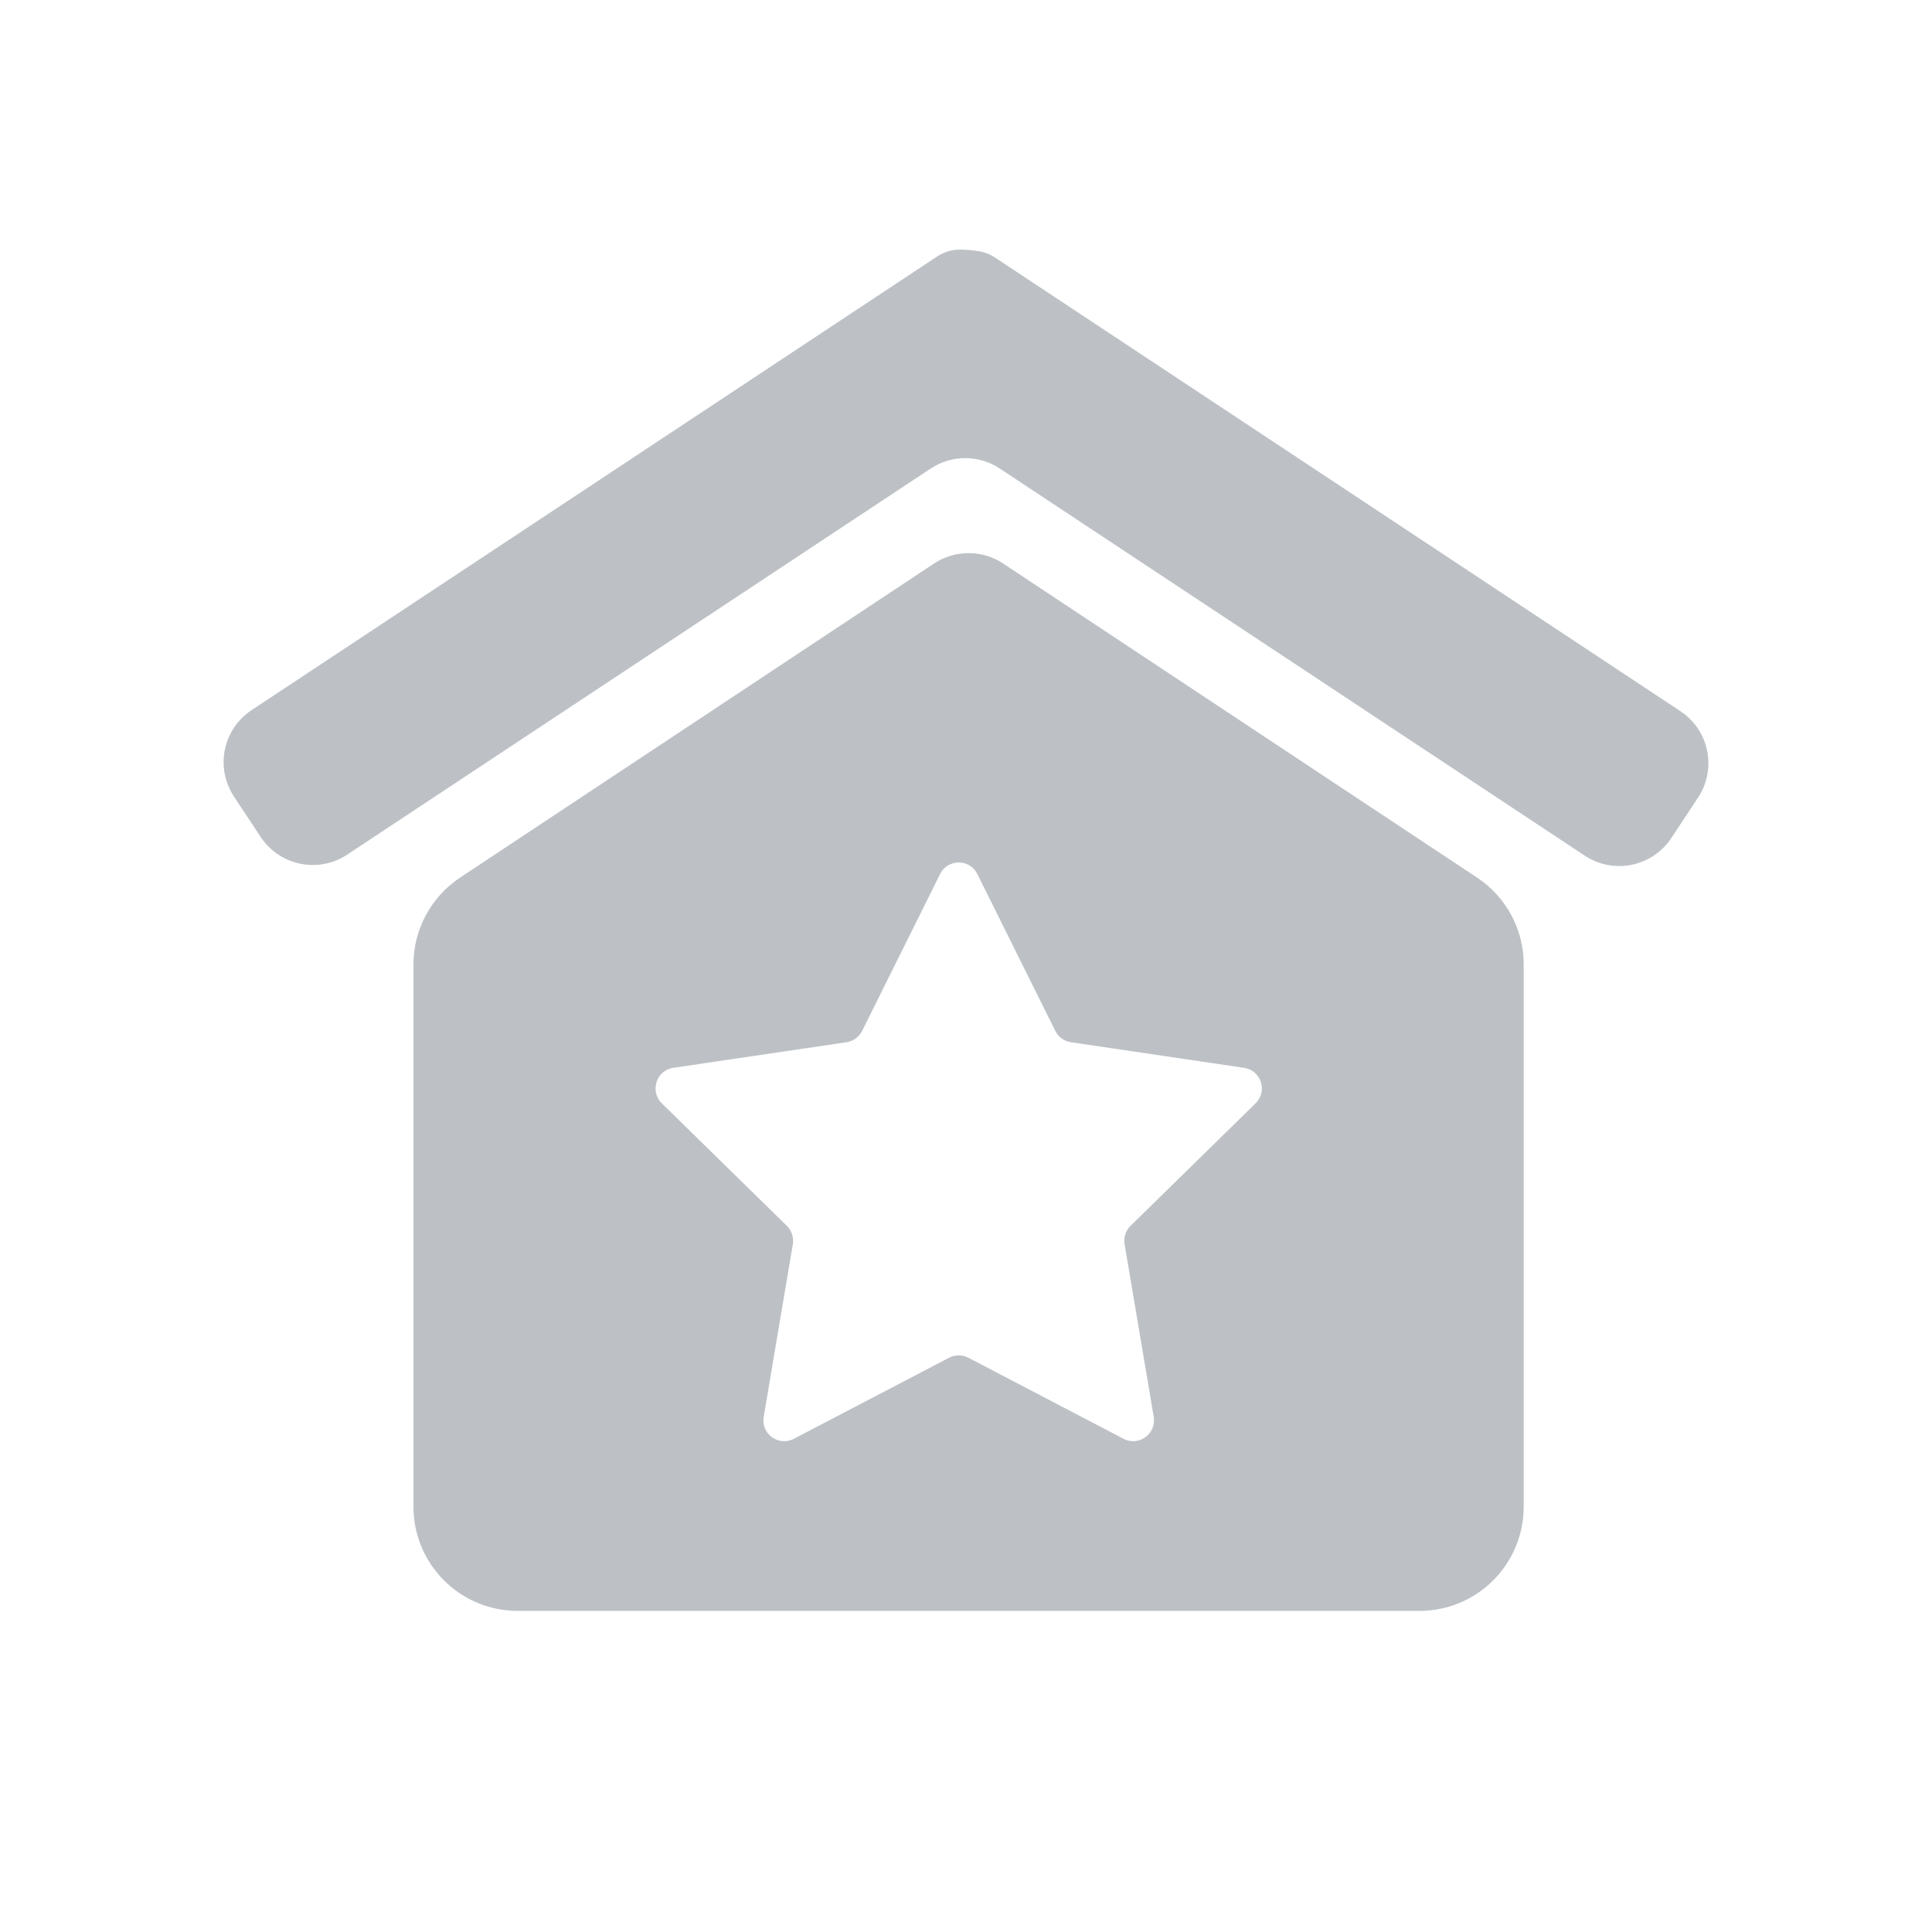
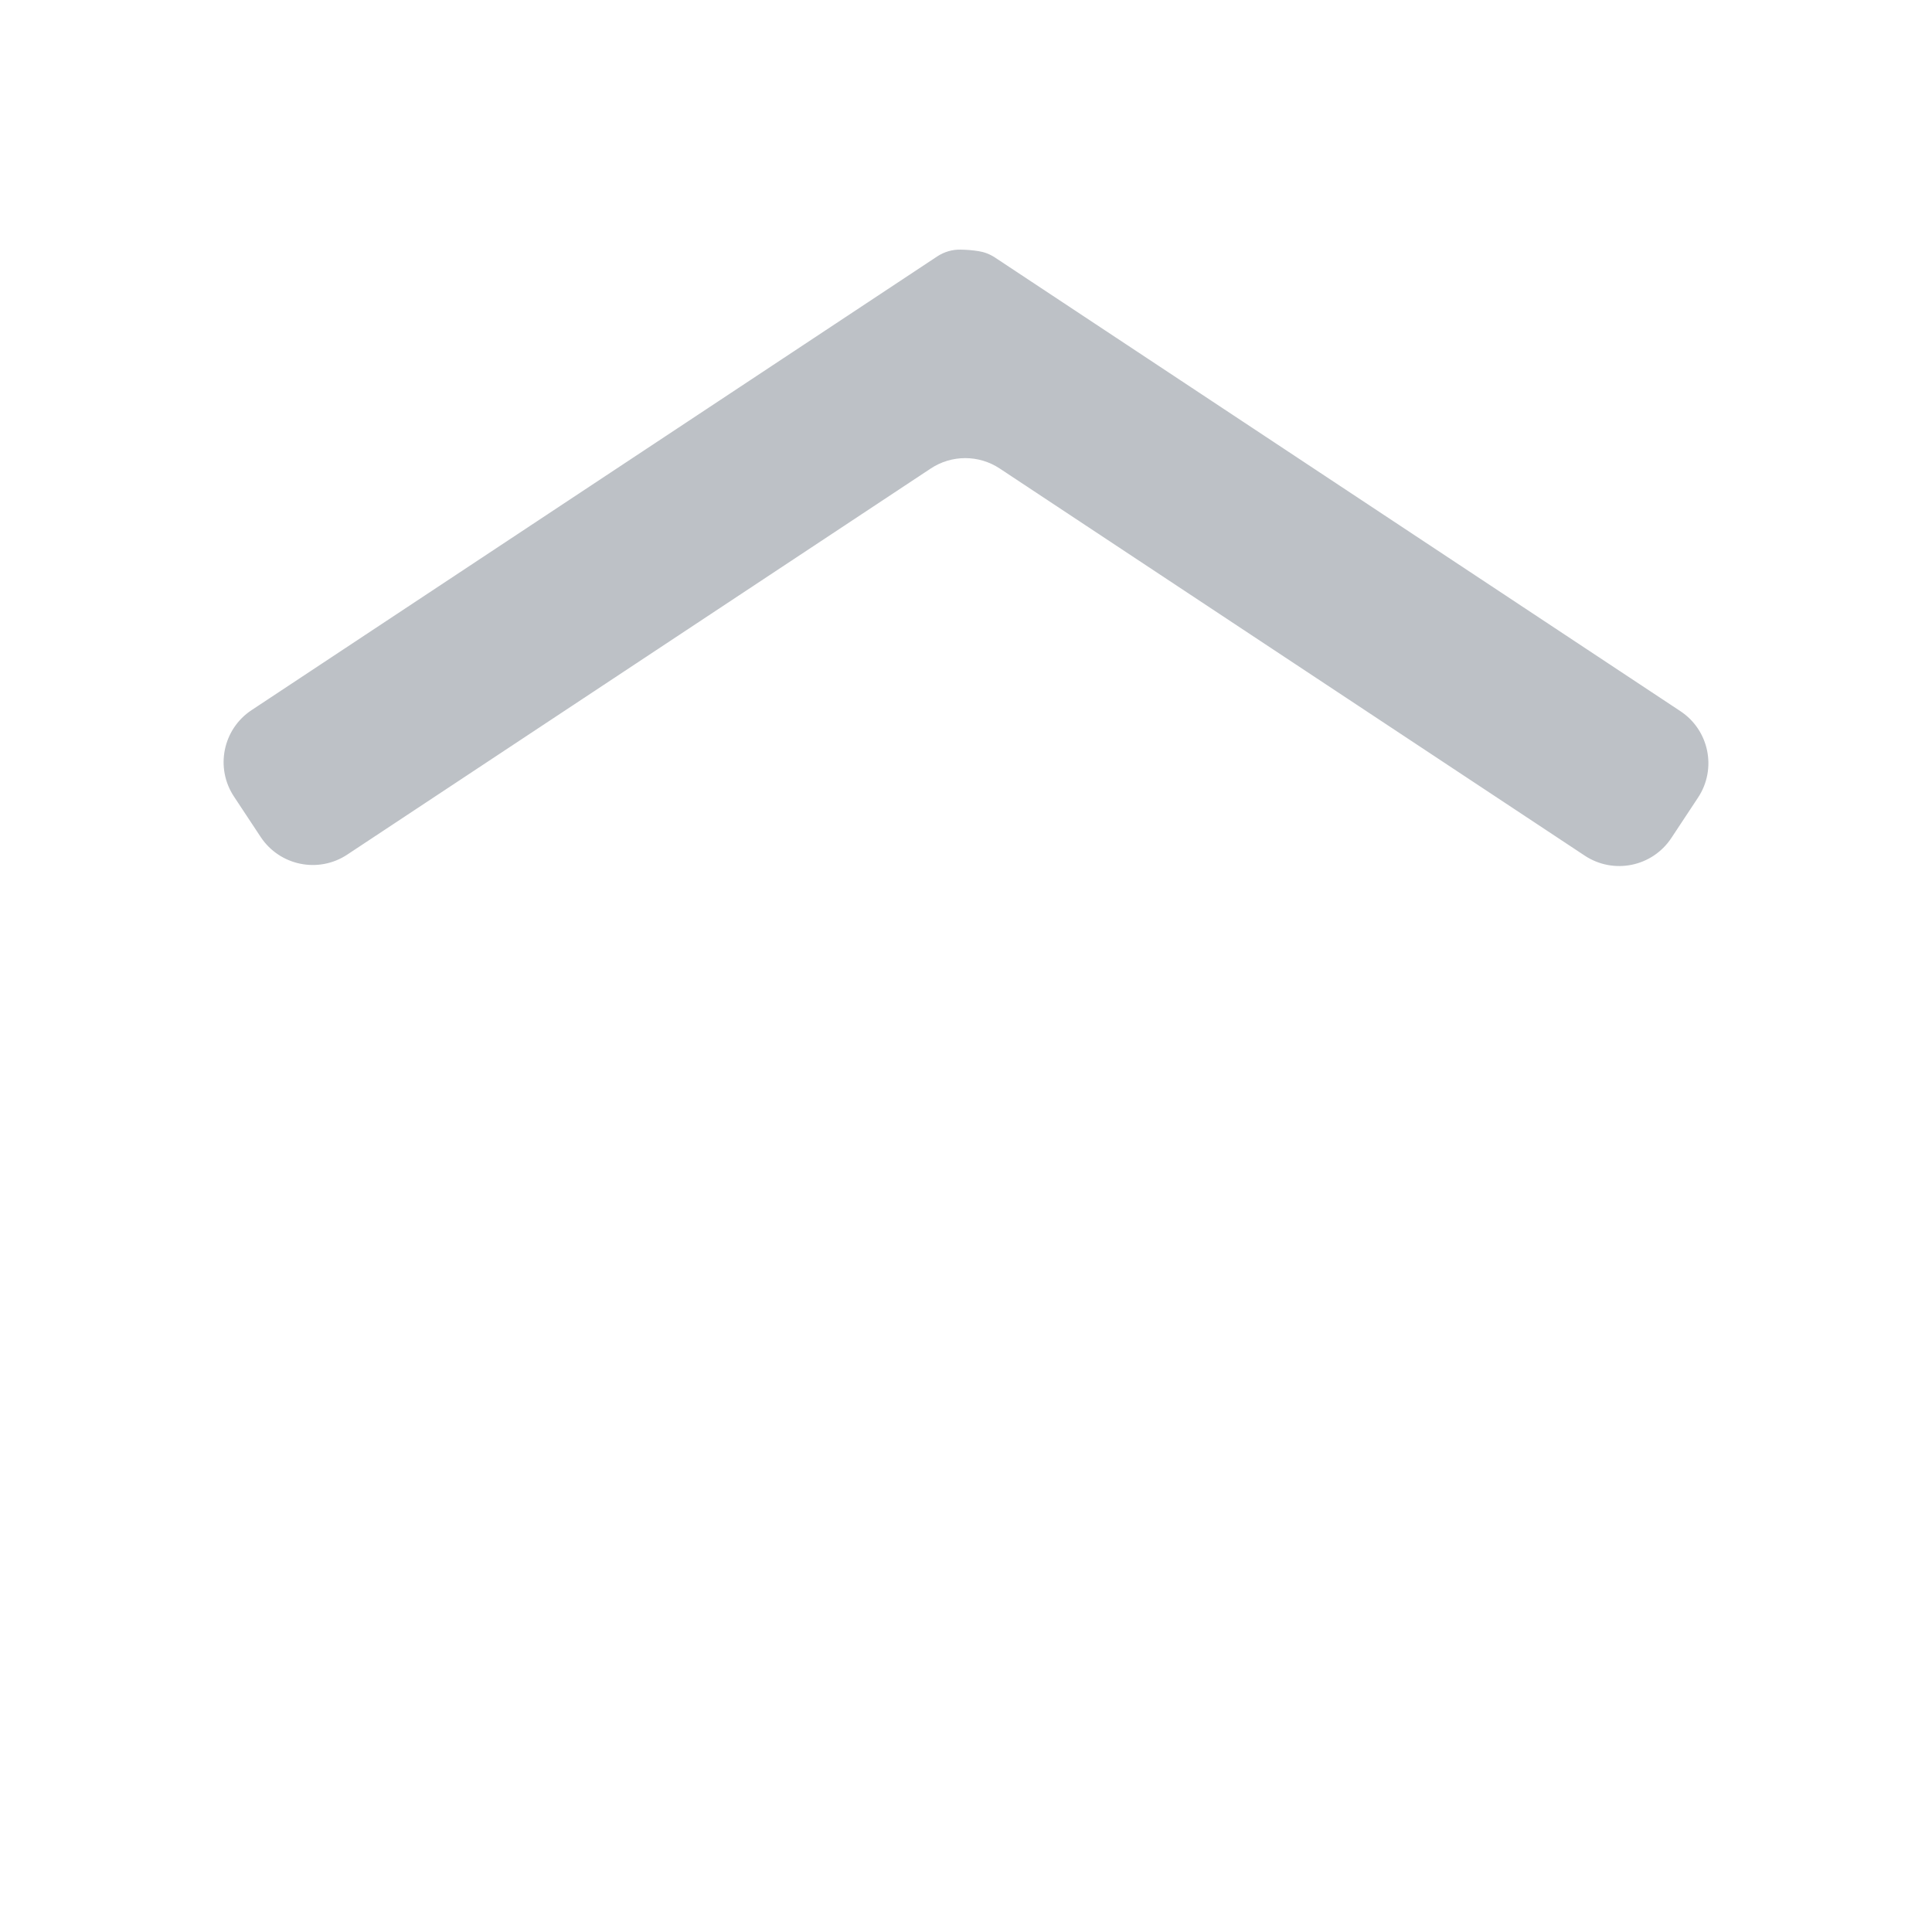
<svg xmlns="http://www.w3.org/2000/svg" width="24" height="24" viewBox="0 0 24 24" fill="none">
  <path d="M11.932 3.101C12.007 3.102 12.083 3.108 12.157 3.12C12.227 3.131 12.296 3.157 12.36 3.199L20.874 8.834C21.232 9.07 21.33 9.552 21.093 9.909L20.762 10.41C20.525 10.768 20.044 10.866 19.686 10.629L12.419 5.82C12.159 5.648 11.822 5.648 11.562 5.82L4.314 10.616C3.957 10.853 3.475 10.755 3.238 10.397L2.907 9.896C2.67 9.539 2.768 9.057 3.126 8.821L11.64 3.187C11.73 3.127 11.832 3.099 11.932 3.101Z" fill="#BDC1C6" />
-   <path fill-rule="evenodd" clip-rule="evenodd" d="M5.136 11.98C5.136 11.547 5.354 11.142 5.715 10.902L11.603 7C11.863 6.828 12.201 6.828 12.461 7L18.349 10.902C18.711 11.142 18.928 11.547 18.928 11.98L18.928 18.717C18.928 19.431 18.349 20.011 17.634 20.011H6.43C5.715 20.011 5.136 19.431 5.136 18.717L5.136 11.98ZM11.678 10.858C11.773 10.666 12.046 10.666 12.141 10.858L13.109 12.806C13.146 12.882 13.219 12.934 13.303 12.947L15.454 13.265C15.666 13.296 15.75 13.556 15.597 13.706L14.044 15.228C13.983 15.287 13.956 15.373 13.97 15.456L14.332 17.601C14.367 17.812 14.146 17.972 13.957 17.873L12.029 16.866C11.954 16.827 11.865 16.827 11.79 16.866L9.862 17.873C9.672 17.972 9.451 17.812 9.487 17.601L9.849 15.456C9.863 15.373 9.835 15.287 9.775 15.228L8.221 13.706C8.069 13.556 8.153 13.296 8.364 13.265L10.516 12.947C10.6 12.934 10.672 12.882 10.71 12.806L11.678 10.858Z" fill="#BDC1C6" />
</svg>